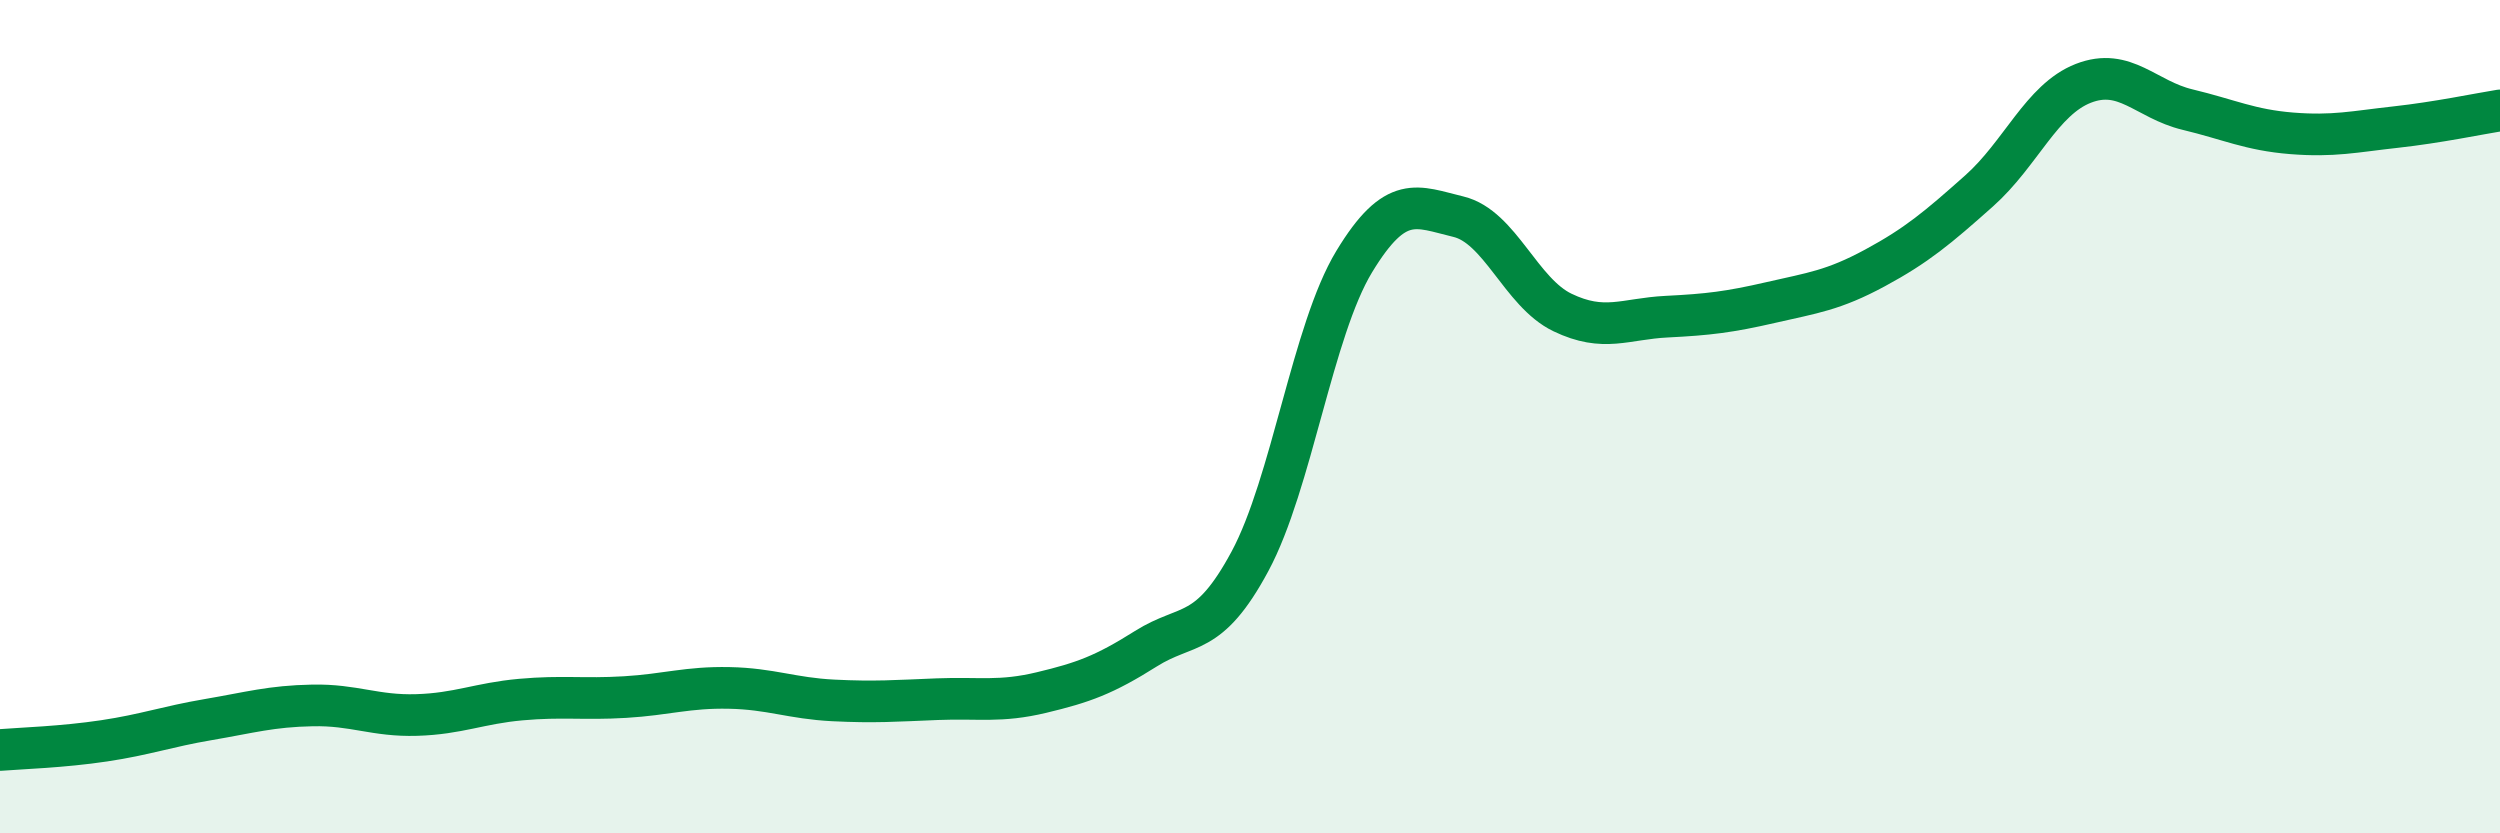
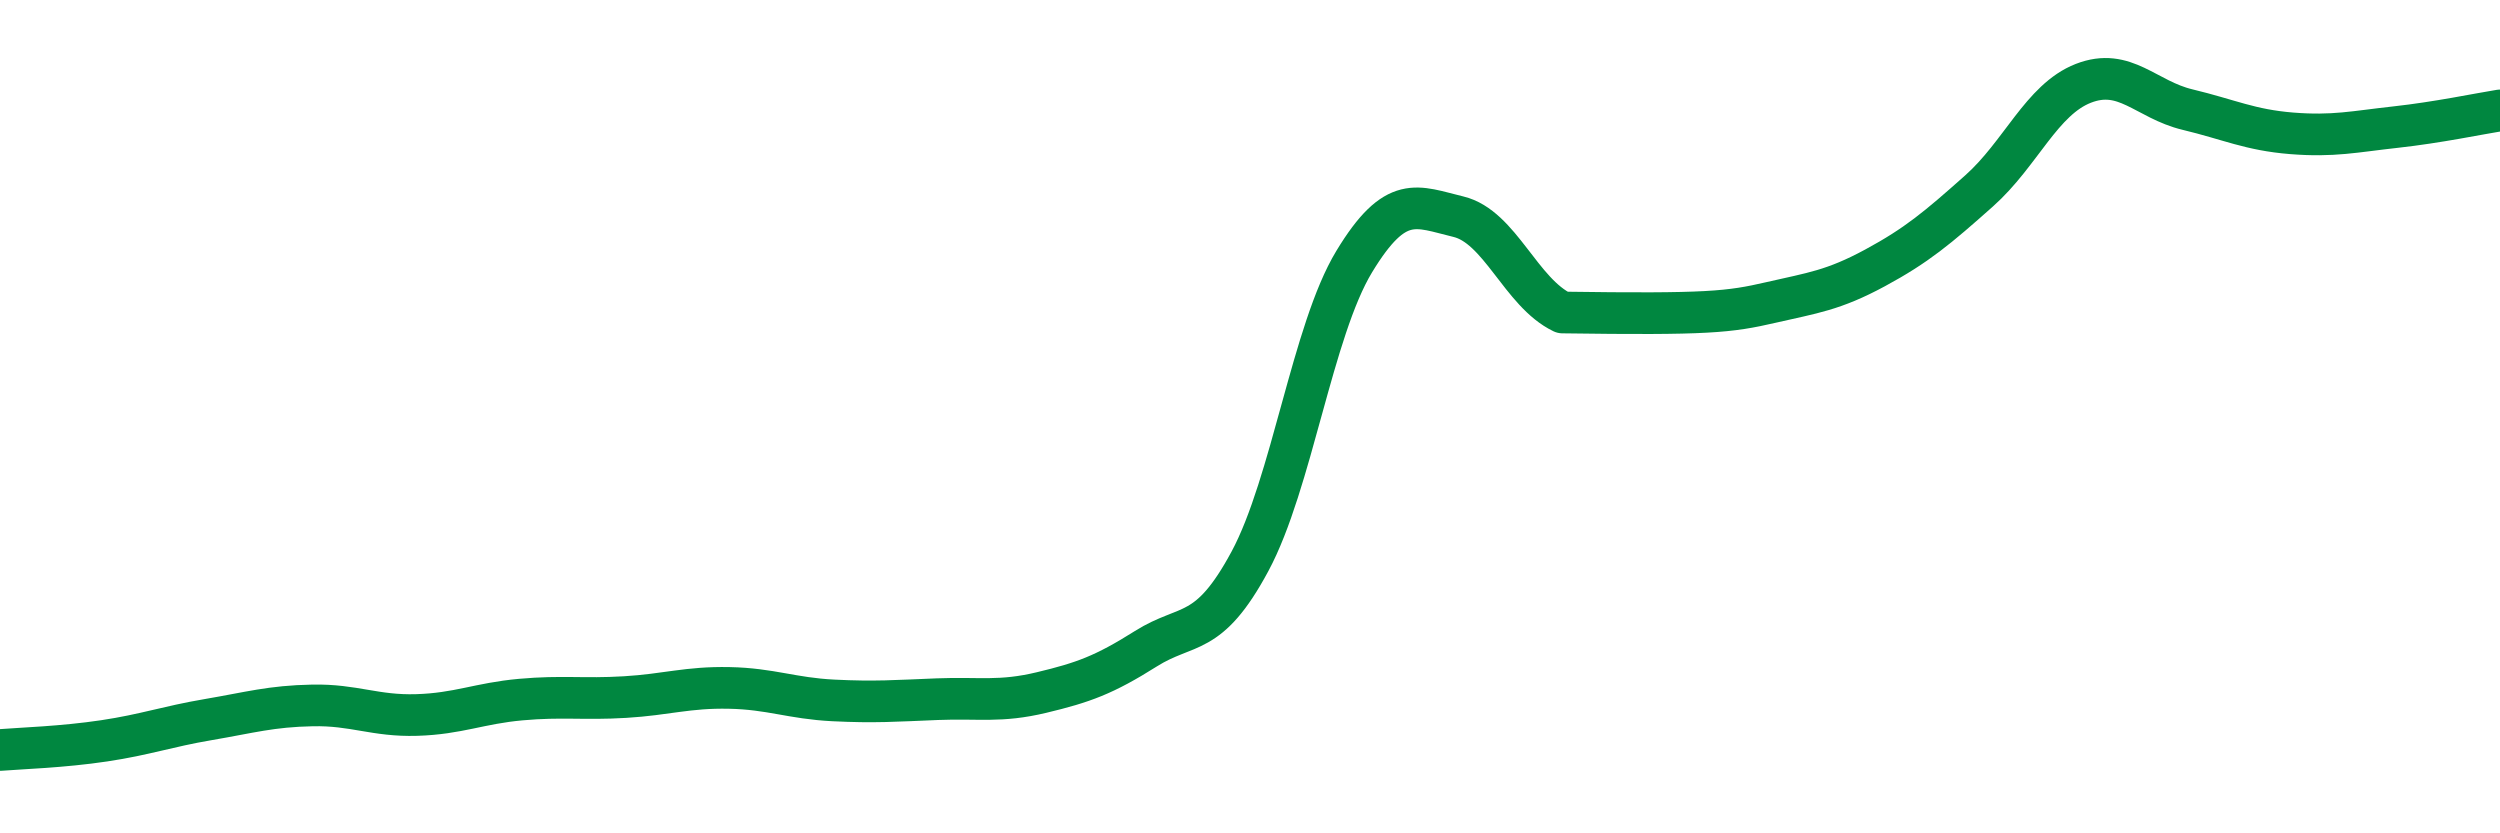
<svg xmlns="http://www.w3.org/2000/svg" width="60" height="20" viewBox="0 0 60 20">
-   <path d="M 0,18 C 0.5,17.96 1.5,17.93 2.5,17.78 C 3.5,17.63 4,17.44 5,17.27 C 6,17.1 6.5,16.95 7.5,16.93 C 8.5,16.91 9,17.19 10,17.16 C 11,17.13 11.5,16.88 12.5,16.79 C 13.5,16.7 14,16.79 15,16.73 C 16,16.67 16.5,16.49 17.5,16.51 C 18.5,16.53 19,16.76 20,16.81 C 21,16.86 21.5,16.82 22.5,16.78 C 23.5,16.74 24,16.86 25,16.62 C 26,16.38 26.5,16.2 27.5,15.57 C 28.5,14.94 29,15.33 30,13.47 C 31,11.61 31.5,7.93 32.5,6.28 C 33.5,4.63 34,4.96 35,5.2 C 36,5.44 36.5,7.02 37.5,7.5 C 38.5,7.98 39,7.65 40,7.6 C 41,7.55 41.5,7.49 42.5,7.26 C 43.5,7.03 44,6.97 45,6.43 C 46,5.89 46.5,5.47 47.5,4.58 C 48.5,3.69 49,2.39 50,2 C 51,1.61 51.5,2.39 52.5,2.63 C 53.5,2.87 54,3.12 55,3.2 C 56,3.28 56.5,3.16 57.5,3.05 C 58.5,2.94 59.5,2.73 60,2.65L60 20L0 20Z" fill="#008740" opacity="0.1" stroke-linecap="round" stroke-linejoin="round" />
-   <path d="M 0,18 C 0.5,17.96 1.5,17.93 2.5,17.78 C 3.5,17.63 4,17.44 5,17.27 C 6,17.1 6.5,16.95 7.5,16.93 C 8.5,16.91 9,17.19 10,17.16 C 11,17.13 11.5,16.88 12.5,16.79 C 13.5,16.7 14,16.79 15,16.73 C 16,16.67 16.5,16.49 17.5,16.51 C 18.5,16.53 19,16.76 20,16.81 C 21,16.86 21.5,16.82 22.5,16.78 C 23.5,16.74 24,16.86 25,16.62 C 26,16.38 26.5,16.2 27.5,15.57 C 28.5,14.94 29,15.33 30,13.47 C 31,11.61 31.5,7.93 32.5,6.28 C 33.5,4.63 34,4.96 35,5.2 C 36,5.44 36.5,7.02 37.5,7.5 C 38.5,7.98 39,7.65 40,7.6 C 41,7.55 41.5,7.49 42.5,7.26 C 43.5,7.03 44,6.97 45,6.43 C 46,5.89 46.5,5.47 47.5,4.58 C 48.5,3.69 49,2.39 50,2 C 51,1.61 51.5,2.39 52.5,2.63 C 53.5,2.87 54,3.12 55,3.2 C 56,3.28 56.5,3.16 57.5,3.05 C 58.5,2.94 59.5,2.73 60,2.65" stroke="#008740" stroke-width="1" fill="none" stroke-linecap="round" stroke-linejoin="round" />
+   <path d="M 0,18 C 0.5,17.96 1.5,17.93 2.5,17.78 C 3.5,17.63 4,17.44 5,17.27 C 6,17.1 6.5,16.95 7.5,16.93 C 8.5,16.91 9,17.19 10,17.16 C 11,17.13 11.5,16.88 12.5,16.79 C 13.5,16.7 14,16.79 15,16.73 C 16,16.67 16.5,16.49 17.5,16.51 C 18.5,16.53 19,16.76 20,16.81 C 21,16.86 21.5,16.82 22.5,16.78 C 23.5,16.74 24,16.86 25,16.62 C 26,16.38 26.5,16.2 27.5,15.57 C 28.5,14.94 29,15.33 30,13.47 C 31,11.61 31.5,7.93 32.5,6.28 C 33.5,4.63 34,4.96 35,5.2 C 36,5.44 36.5,7.02 37.5,7.5 C 41,7.55 41.5,7.49 42.5,7.26 C 43.5,7.03 44,6.97 45,6.43 C 46,5.89 46.5,5.47 47.5,4.58 C 48.5,3.69 49,2.39 50,2 C 51,1.61 51.5,2.39 52.5,2.63 C 53.5,2.87 54,3.12 55,3.2 C 56,3.28 56.5,3.16 57.5,3.05 C 58.5,2.94 59.5,2.73 60,2.65" stroke="#008740" stroke-width="1" fill="none" stroke-linecap="round" stroke-linejoin="round" />
</svg>